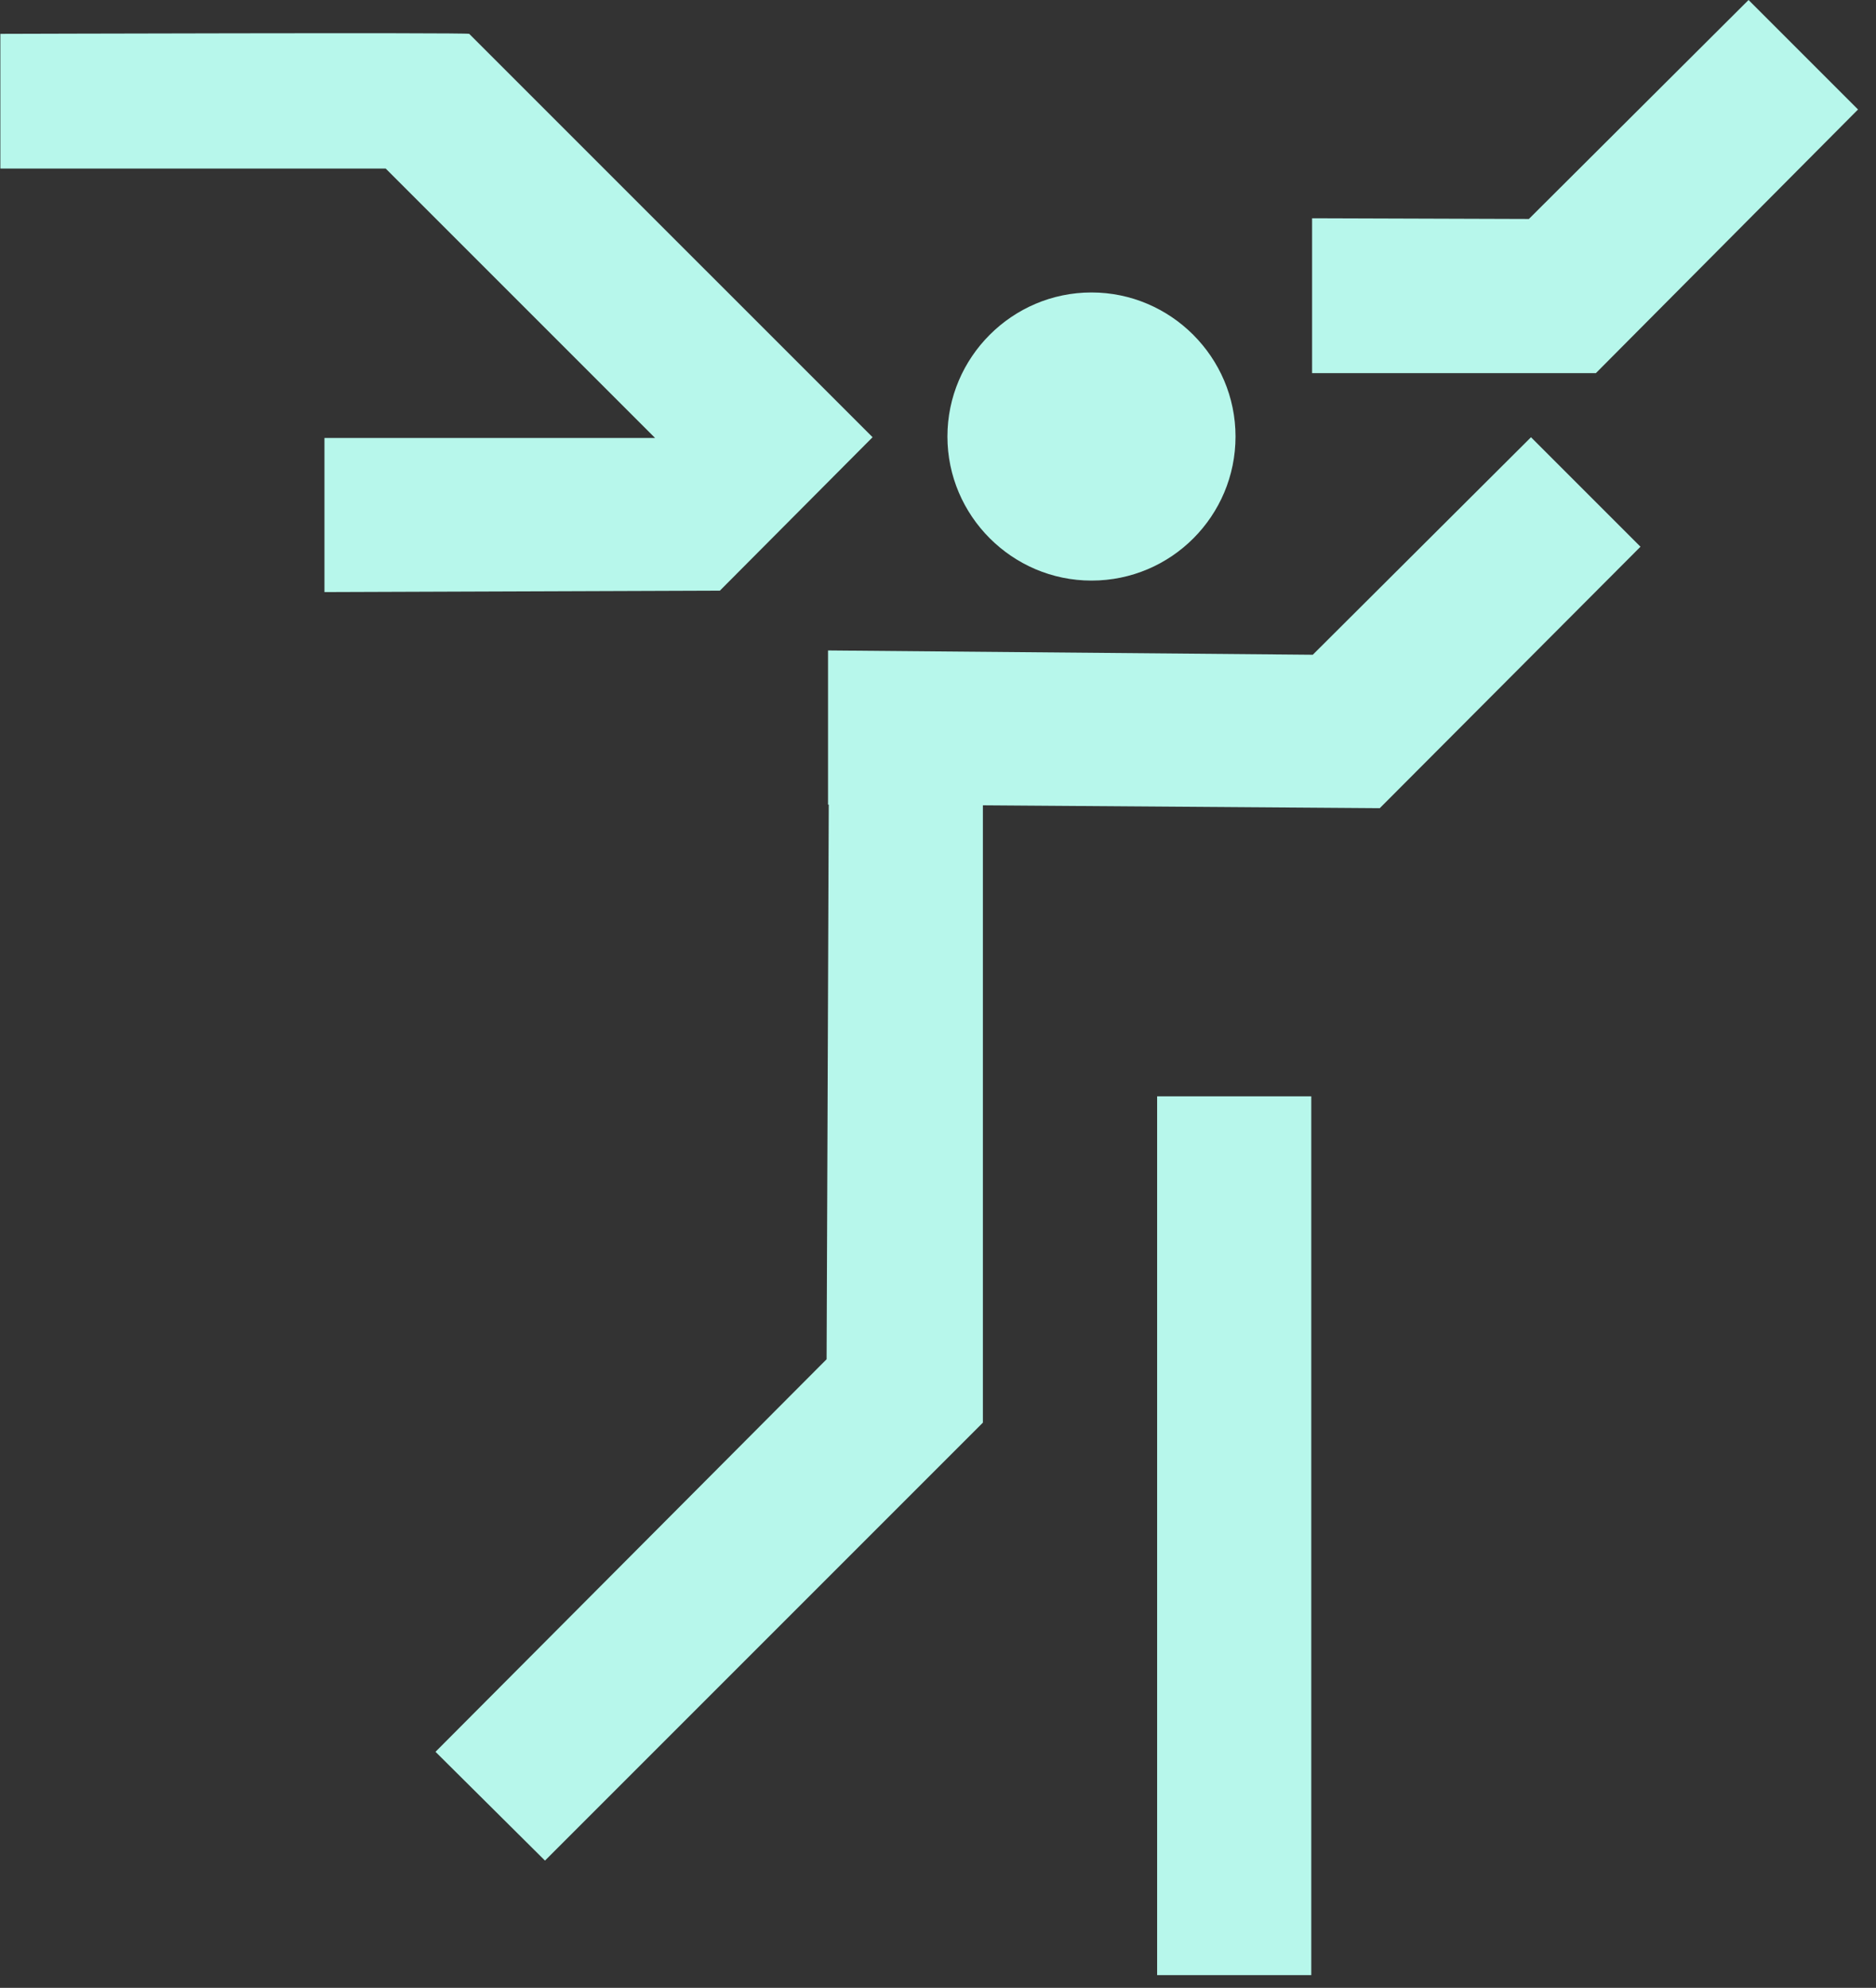
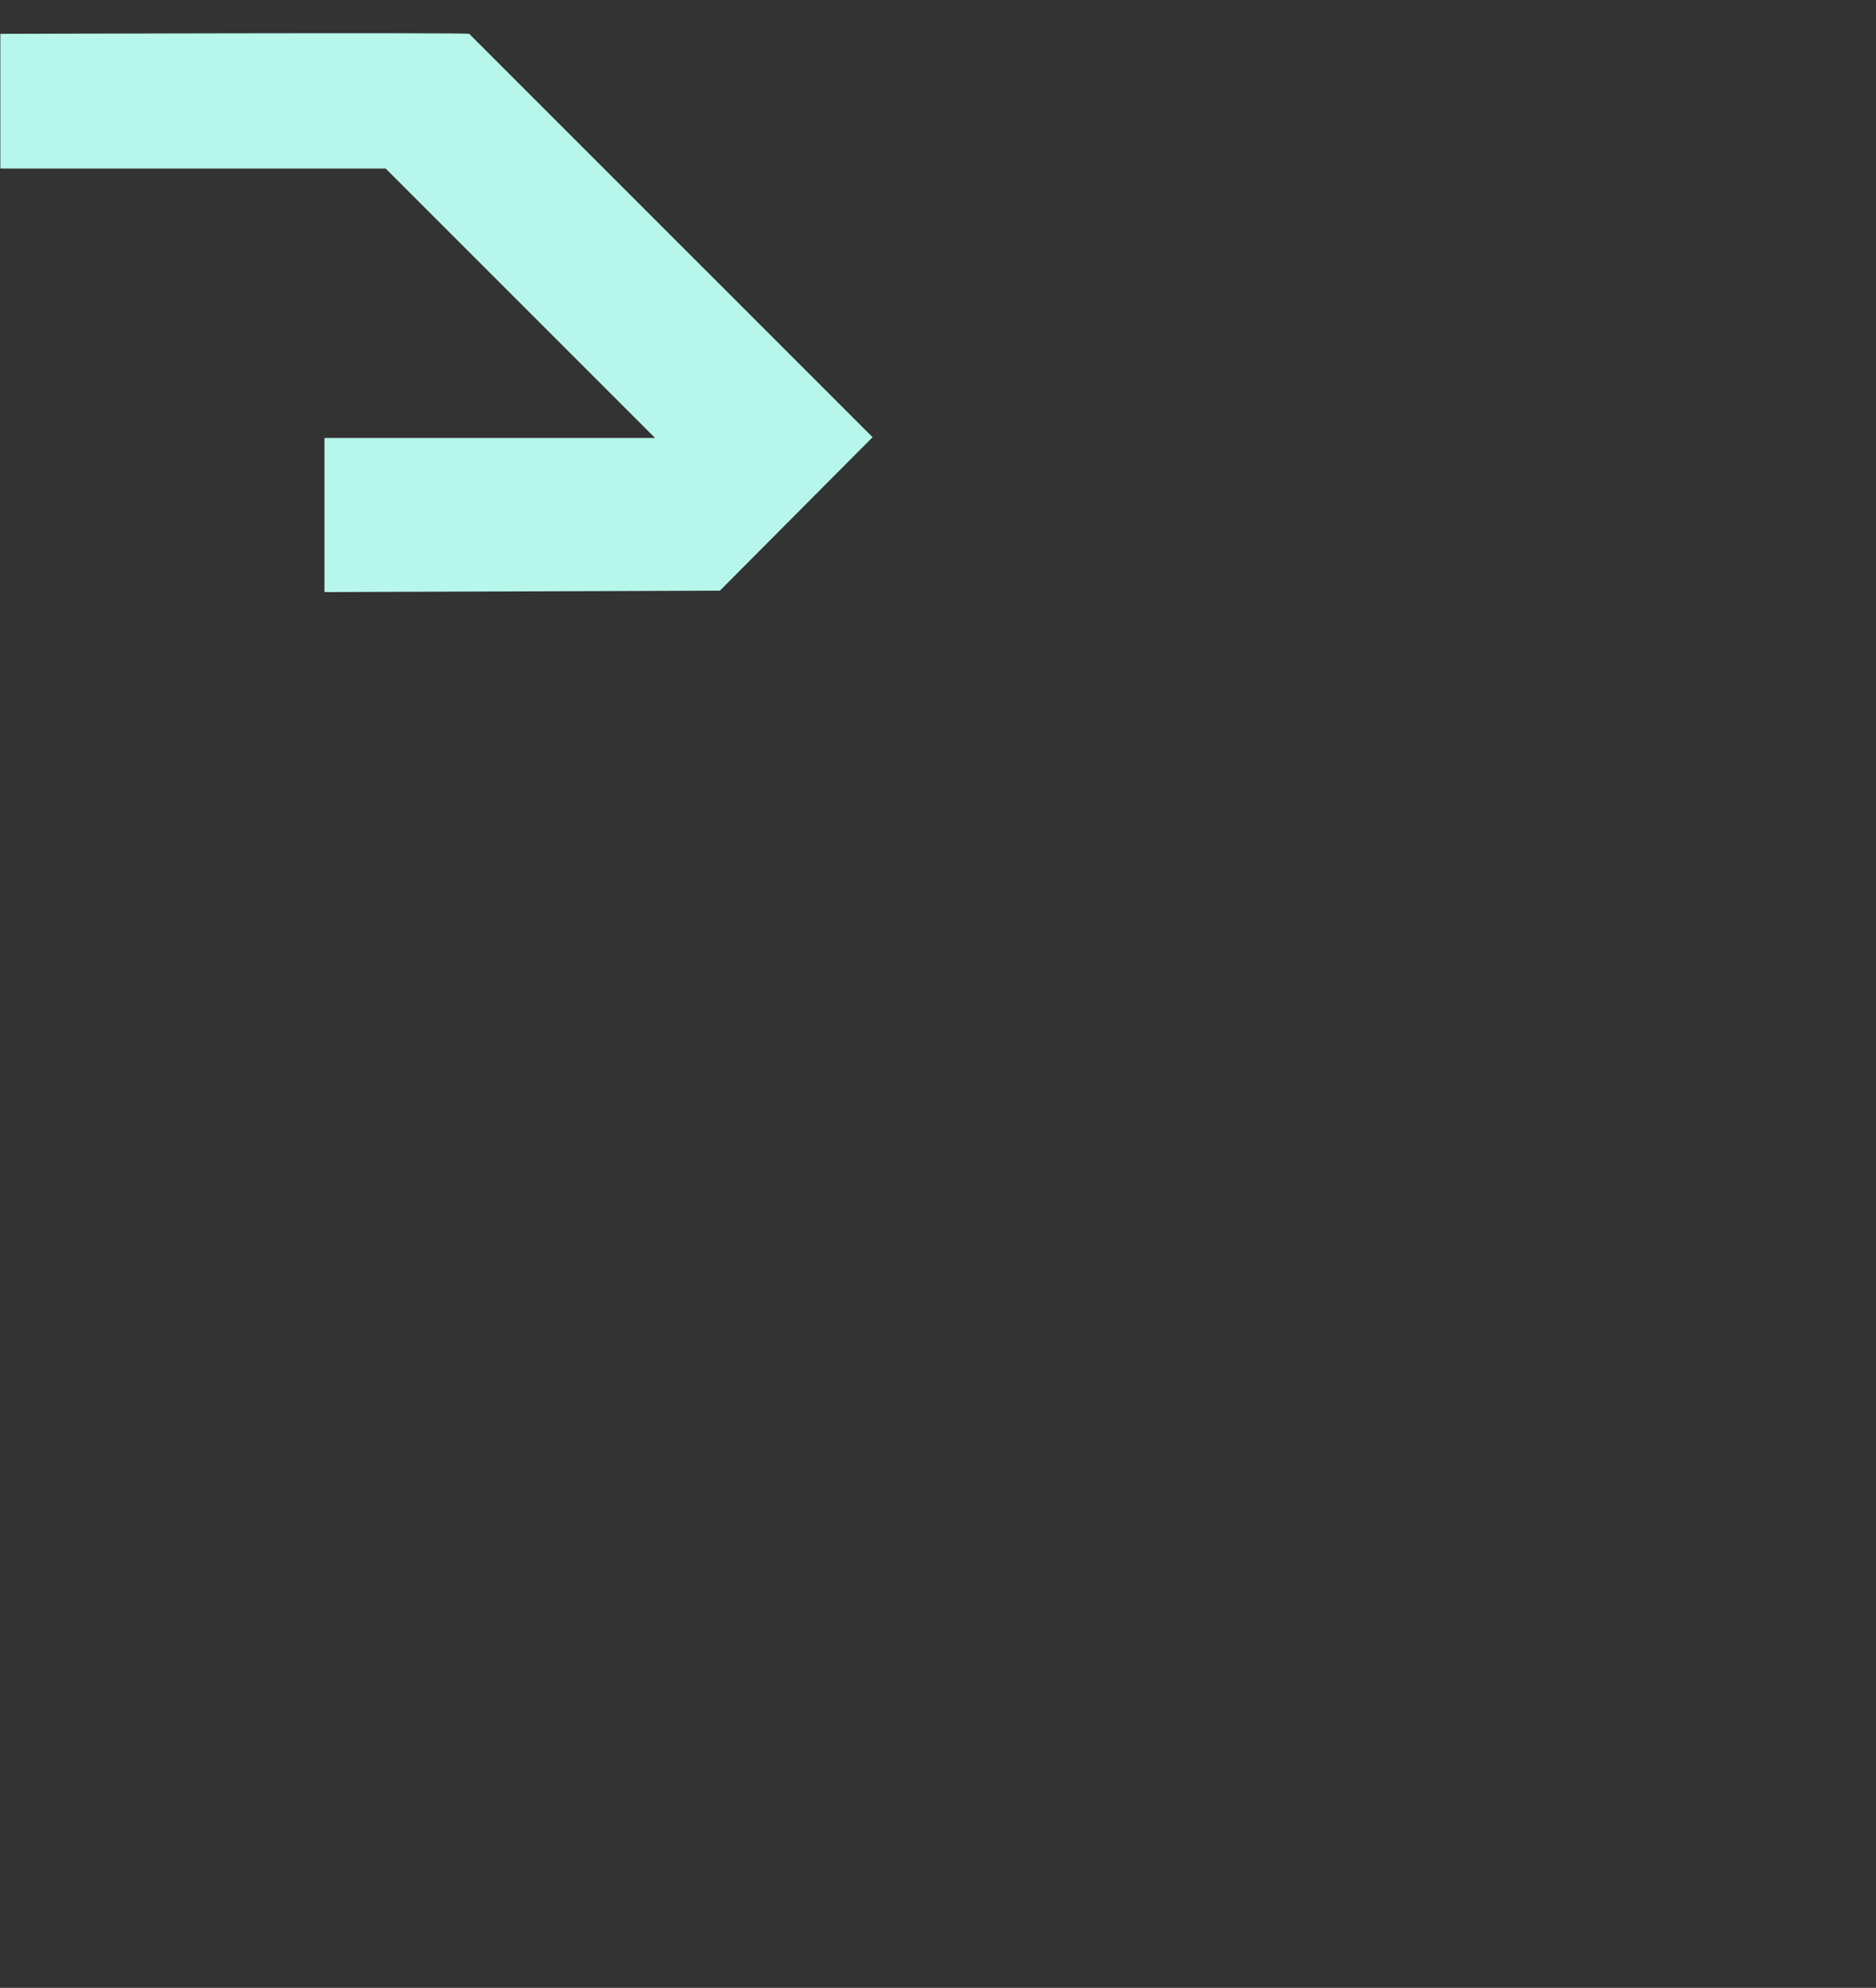
<svg xmlns="http://www.w3.org/2000/svg" viewBox="0 0 84 89">
  <rect x="0" y="0" width="84" height="89" fill="#333333" stroke="none" />
-   <path d="M83.195 4.902L78.293 -1.52588e-05L68.457 9.804L58.75 9.772V16.706H71.457L83.195 4.902Z" fill="#B7F7EB" />
-   <path d="M58.781 29.315L37.076 29.122V36.023H37.108L37.012 60.856L19.5 78.432L24.402 83.302L44.01 63.694V36.055L61.78 36.184L73.454 24.478L68.552 19.576L58.781 29.315Z" fill="#B7F7EB" />
  <path d="M39.103 19.608L21.01 1.516C20.946 1.451 0.016 1.516 0.016 1.516V7.546H17.269L29.331 19.608H14.528V26.509L32.233 26.445L39.07 19.576L39.103 19.608Z" fill="#B7F7EB" />
-   <path d="M48.872 25.994C52.452 25.994 55.322 23.091 55.322 19.544C55.322 15.996 52.419 13.094 48.872 13.094C45.324 13.094 42.422 15.996 42.422 19.544C42.422 23.091 45.324 25.994 48.872 25.994Z" fill="#B7F7EB" />
-   <path d="M58.714 49.084H51.812V88.43H58.714V49.084Z" fill="#B7F7EB" />
</svg>